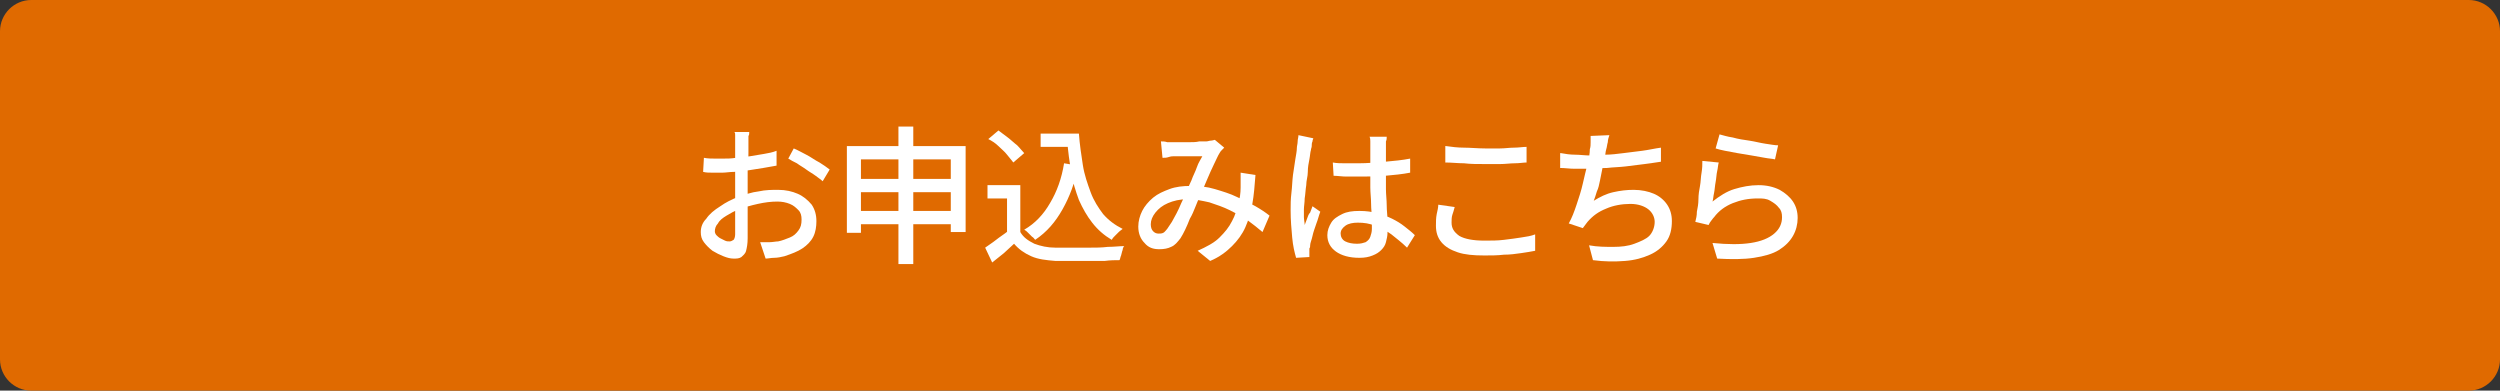
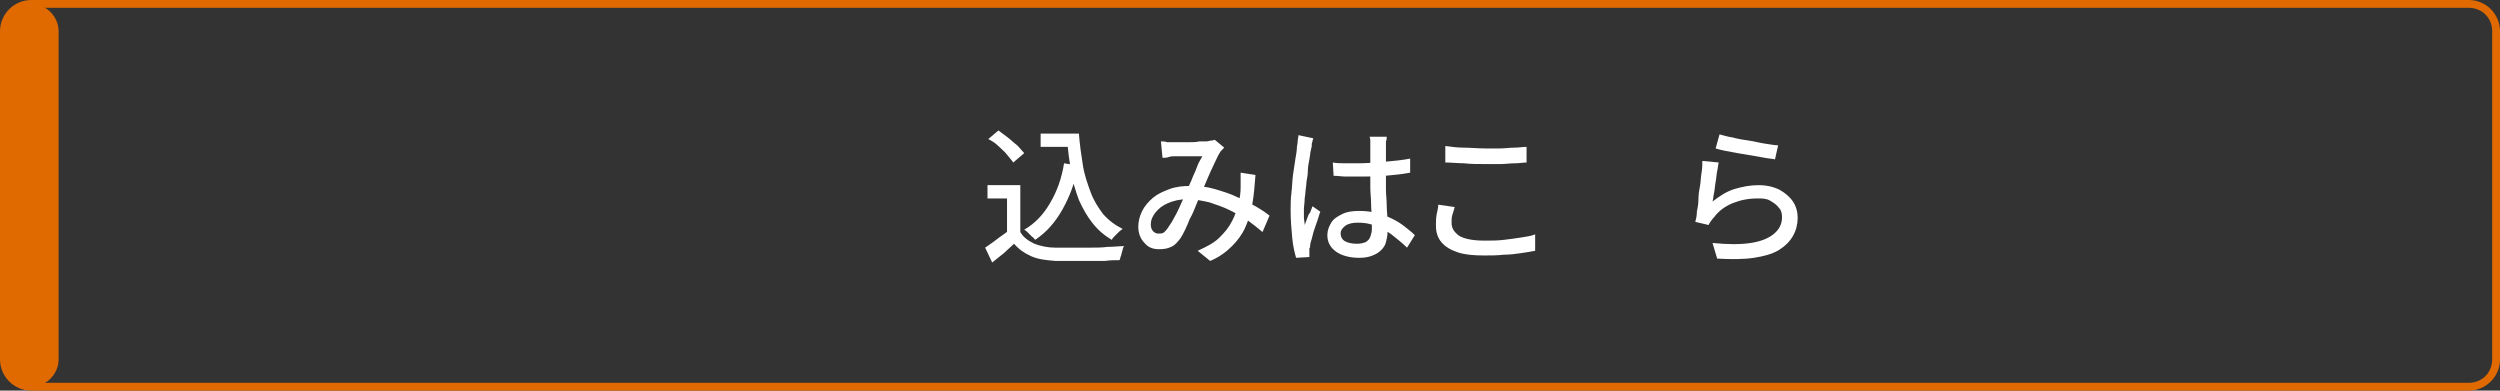
<svg xmlns="http://www.w3.org/2000/svg" version="1.1" id="レイヤー_1" x="0px" y="0px" viewBox="0 0 320 50" style="enable-background:new 0 0 320 50;" xml:space="preserve">
  <rect x="0" y="0" width="320" height="50" fill="#333333" stroke="none" />
  <style type="text/css">
	.st0{fill:#E06A00;}
	.st1{fill:#FFFFFF;}
</style>
  <g>
-     <path class="st0" d="M4,49.5c-1.9,0-3.5-1.6-3.5-3.5V4c0-1.9,1.6-3.5,3.5-3.5h312c1.9,0,3.5,1.6,3.5,3.5v42c0,1.9-1.6,3.5-3.5,3.5   H4z" />
+     <path class="st0" d="M4,49.5c-1.9,0-3.5-1.6-3.5-3.5V4c0-1.9,1.6-3.5,3.5-3.5c1.9,0,3.5,1.6,3.5,3.5v42c0,1.9-1.6,3.5-3.5,3.5   H4z" />
    <path class="st0" d="M316,1c1.7,0,3,1.3,3,3v42c0,1.7-1.3,3-3,3H4c-1.7,0-3-1.3-3-3V4c0-1.7,1.3-3,3-3H316 M316,0H4   C1.8,0,0,1.8,0,4v42c0,2.2,1.8,4,4,4h312c2.2,0,4-1.8,4-4V4C320,1.8,318.2,0,316,0L316,0z" />
  </g>
  <g>
-     <path class="st1" d="M95.9,17c0,0.1,0,0.3-0.1,0.4c0,0.2,0,0.3,0,0.5s0,0.4,0,0.5c0,0.3,0,0.7,0,1.2c0,0.4,0,0.9-0.1,1.5   c0,0.5,0,1.1,0,1.6c0,0.5,0,1,0,1.5c0,0.5,0,1,0,1.7c0,0.6,0,1.2,0,1.8s0,1.1,0,1.6c0,0.5,0,0.9,0,1.2c0,0.7-0.1,1.2-0.2,1.6   s-0.4,0.6-0.6,0.8c-0.3,0.2-0.6,0.2-1,0.2c-0.4,0-0.8-0.1-1.3-0.3c-0.5-0.2-0.9-0.4-1.4-0.7c-0.4-0.3-0.8-0.7-1.1-1.1   c-0.3-0.4-0.4-0.8-0.4-1.3c0-0.6,0.2-1.2,0.7-1.7c0.4-0.6,1-1.1,1.8-1.6c0.7-0.5,1.5-0.9,2.3-1.2c0.9-0.3,1.7-0.6,2.6-0.7   c0.9-0.2,1.7-0.2,2.5-0.2c1,0,1.8,0.2,2.5,0.5c0.7,0.3,1.3,0.8,1.8,1.4c0.4,0.6,0.6,1.3,0.6,2.1c0,0.7-0.1,1.4-0.4,2   c-0.3,0.6-0.8,1.1-1.4,1.5c-0.6,0.4-1.4,0.7-2.3,1c-0.4,0.1-0.9,0.2-1.3,0.2s-0.8,0.1-1.1,0.1L97.3,31c0.4,0,0.8,0,1.2,0   s0.8-0.1,1.1-0.1c0.5-0.1,1-0.3,1.5-0.5c0.5-0.2,0.8-0.5,1.1-0.9s0.4-0.8,0.4-1.4c0-0.5-0.1-0.9-0.4-1.2c-0.3-0.3-0.6-0.6-1.1-0.8   c-0.5-0.2-1-0.3-1.6-0.3c-0.8,0-1.6,0.1-2.5,0.3s-1.6,0.4-2.4,0.7c-0.6,0.2-1.1,0.5-1.6,0.8c-0.5,0.3-0.9,0.6-1.1,1   c-0.3,0.3-0.4,0.7-0.4,1c0,0.2,0.1,0.4,0.2,0.5s0.3,0.3,0.5,0.4c0.2,0.1,0.4,0.2,0.6,0.3c0.2,0.1,0.4,0.1,0.6,0.1   c0.2,0,0.3-0.1,0.5-0.2c0.1-0.1,0.2-0.4,0.2-0.7c0-0.4,0-0.9,0-1.5c0-0.6,0-1.4,0-2.1c0-0.8,0-1.5,0-2.3c0-0.5,0-1.1,0-1.7   c0-0.6,0-1.2,0-1.7c0-0.5,0-1,0-1.4c0-0.4,0-0.7,0-0.9c0-0.1,0-0.3,0-0.5s0-0.4,0-0.6c0-0.2,0-0.3-0.1-0.4H95.9z M90.1,20.2   c0.5,0.1,1,0.1,1.4,0.1c0.4,0,0.8,0,1.1,0c0.5,0,1,0,1.6-0.1c0.6-0.1,1.2-0.1,1.8-0.2c0.6-0.1,1.2-0.2,1.8-0.3   c0.6-0.1,1.1-0.2,1.6-0.4l0,1.9c-0.5,0.1-1.1,0.2-1.7,0.3c-0.6,0.1-1.2,0.2-1.9,0.3c-0.6,0.1-1.2,0.1-1.8,0.2   c-0.6,0-1.1,0.1-1.5,0.1c-0.6,0-1.1,0-1.4,0c-0.4,0-0.7,0-1.1-0.1L90.1,20.2z M101.6,19c0.5,0.2,1,0.5,1.6,0.8   c0.6,0.3,1.1,0.7,1.7,1c0.5,0.3,0.9,0.6,1.3,0.9l-0.9,1.5c-0.2-0.2-0.5-0.4-0.9-0.7c-0.4-0.3-0.8-0.5-1.2-0.8   c-0.4-0.3-0.8-0.5-1.2-0.8c-0.4-0.2-0.8-0.4-1.1-0.6L101.6,19z" />
-     <path class="st1" d="M108.5,18.7h15.1v11h-1.9v-9.3h-11.5v9.4h-1.8V18.7z M109.7,22.9h13v1.7h-13V22.9z M109.7,27h13v1.7h-13V27z    M115,16.2h1.9v17.6H115V16.2z" />
    <path class="st1" d="M130.6,29.7c0.4,0.7,1,1.1,1.8,1.5c0.8,0.3,1.7,0.5,2.7,0.5c0.5,0,1.2,0,1.9,0c0.7,0,1.5,0,2.4,0   c0.8,0,1.6,0,2.4-0.1c0.8,0,1.5-0.1,2.1-0.1c-0.1,0.1-0.2,0.3-0.2,0.5c-0.1,0.2-0.1,0.4-0.2,0.7c-0.1,0.2-0.1,0.4-0.2,0.6   c-0.5,0-1.2,0-1.9,0.1c-0.7,0-1.5,0-2.2,0c-0.8,0-1.5,0-2.2,0c-0.7,0-1.4,0-1.9,0c-1.2-0.1-2.2-0.2-3.1-0.6s-1.6-0.9-2.2-1.6   c-0.4,0.4-0.9,0.8-1.3,1.2c-0.5,0.4-1,0.8-1.5,1.2l-0.9-1.9c0.4-0.3,0.9-0.6,1.4-1c0.5-0.4,1-0.7,1.5-1.1H130.6z M130.6,23.7v6.9   h-1.7v-5.2h-2.5v-1.7H130.6z M126.5,17.8l1.3-1.1c0.4,0.3,0.8,0.6,1.2,0.9c0.4,0.3,0.8,0.7,1.2,1c0.4,0.4,0.6,0.7,0.9,1l-1.4,1.2   c-0.2-0.3-0.5-0.6-0.8-1c-0.3-0.4-0.7-0.7-1.1-1.1S126.9,18,126.5,17.8z M136.2,20.9l1.8,0.3c-0.4,2.2-1.1,4-2,5.6   c-0.9,1.6-2,2.9-3.5,3.9c-0.1-0.1-0.2-0.3-0.4-0.4c-0.2-0.2-0.3-0.3-0.5-0.5c-0.2-0.2-0.3-0.3-0.5-0.4c1.4-0.8,2.5-2,3.3-3.4   C135.3,24.5,135.9,22.8,136.2,20.9z M133.2,17.1h4v1.7h-4V17.1z M136.2,17.1h1.9c0.1,1.4,0.3,2.7,0.5,4c0.2,1.3,0.6,2.4,1,3.5   c0.4,1.1,1,2,1.6,2.8c0.7,0.8,1.5,1.4,2.5,1.9c-0.1,0.1-0.3,0.2-0.5,0.4c-0.2,0.2-0.3,0.3-0.5,0.5s-0.3,0.3-0.4,0.5   c-1-0.6-1.8-1.3-2.5-2.2c-0.7-0.9-1.2-1.8-1.7-2.9c-0.4-1.1-0.8-2.3-1-3.6c-0.2-1.3-0.4-2.6-0.5-4.1h-0.3V17.1z" />
    <path class="st1" d="M148.6,18.1c0.3,0,0.5,0,0.8,0.1c0.3,0,0.5,0,0.7,0c0.3,0,0.6,0,1,0c0.4,0,0.8,0,1.2,0c0.4,0,0.8,0,1.2-0.1   c0.4,0,0.7,0,0.9,0c0.2,0,0.4-0.1,0.6-0.1c0.2,0,0.4-0.1,0.5-0.1l1.2,1c-0.1,0.1-0.2,0.2-0.3,0.3c-0.1,0.1-0.2,0.2-0.3,0.4   c-0.2,0.3-0.4,0.8-0.7,1.4c-0.3,0.6-0.6,1.3-0.9,2c-0.3,0.7-0.6,1.4-0.9,2.1c-0.2,0.4-0.4,0.9-0.6,1.4c-0.2,0.5-0.4,1-0.7,1.5   c-0.2,0.5-0.4,1-0.6,1.4c-0.2,0.4-0.4,0.8-0.6,1.1c-0.4,0.5-0.7,0.9-1.2,1.1c-0.4,0.2-0.9,0.3-1.5,0.3c-0.8,0-1.4-0.2-1.9-0.8   c-0.5-0.5-0.8-1.2-0.8-2.1c0-0.7,0.2-1.4,0.5-2c0.3-0.6,0.8-1.2,1.4-1.7c0.6-0.5,1.3-0.8,2.1-1.1c0.8-0.3,1.7-0.4,2.7-0.4   c1.1,0,2.1,0.1,3.1,0.4c1,0.3,2,0.6,2.8,1c0.9,0.4,1.7,0.8,2.4,1.2s1.3,0.8,1.8,1.2l-0.9,2.1c-0.6-0.5-1.2-1-1.9-1.5   c-0.7-0.5-1.5-0.9-2.3-1.3c-0.8-0.4-1.7-0.7-2.6-1c-0.9-0.2-1.8-0.4-2.8-0.4c-1,0-1.8,0.2-2.5,0.5s-1.2,0.7-1.6,1.2   c-0.4,0.5-0.6,1-0.6,1.5c0,0.4,0.1,0.7,0.3,0.9c0.2,0.2,0.4,0.3,0.7,0.3c0.2,0,0.4,0,0.6-0.1c0.2-0.1,0.3-0.3,0.5-0.5   c0.2-0.3,0.4-0.6,0.6-0.9c0.2-0.4,0.4-0.7,0.6-1.1c0.2-0.4,0.4-0.8,0.6-1.3c0.2-0.4,0.4-0.8,0.5-1.2c0.3-0.5,0.5-1.1,0.8-1.7   c0.2-0.6,0.5-1.1,0.7-1.7s0.5-1,0.7-1.4c-0.2,0-0.4,0-0.8,0c-0.3,0-0.7,0-1,0c-0.4,0-0.7,0-1,0c-0.3,0-0.6,0-0.8,0   c-0.2,0-0.4,0-0.7,0.1s-0.5,0.1-0.8,0.1L148.6,18.1z M160.7,22.4c-0.1,1.3-0.2,2.6-0.4,3.7c-0.2,1.1-0.5,2.1-0.9,3s-1,1.7-1.7,2.4   c-0.7,0.7-1.6,1.4-2.8,1.9l-1.6-1.3c1.1-0.5,2.1-1,2.8-1.7c0.7-0.7,1.2-1.3,1.6-2.1c0.4-0.7,0.6-1.5,0.8-2.2   c0.2-0.7,0.3-1.4,0.3-2.1c0-0.3,0-0.6,0-1c0-0.3,0-0.6,0-0.9L160.7,22.4z" />
    <path class="st1" d="M168.1,17.7c0,0.1-0.1,0.2-0.1,0.4c-0.1,0.2-0.1,0.4-0.1,0.6c0,0.2-0.1,0.3-0.1,0.5c-0.1,0.3-0.1,0.7-0.2,1.2   s-0.2,1-0.2,1.6s-0.2,1.1-0.2,1.7c-0.1,0.6-0.1,1.1-0.2,1.7c0,0.5-0.1,1-0.1,1.4c0,0.3,0,0.7,0,1c0,0.3,0.1,0.7,0.1,1   c0.1-0.3,0.2-0.5,0.3-0.8c0.1-0.3,0.2-0.6,0.4-0.8c0.1-0.3,0.2-0.5,0.3-0.8l1,0.7c-0.2,0.5-0.3,1-0.5,1.5c-0.2,0.6-0.4,1.1-0.5,1.6   s-0.3,0.9-0.3,1.2c0,0.1,0,0.3-0.1,0.4c0,0.2,0,0.3,0,0.4c0,0.1,0,0.2,0,0.3c0,0.1,0,0.3,0,0.4l-1.7,0.1c-0.2-0.7-0.4-1.5-0.5-2.6   s-0.2-2.2-0.2-3.5c0-0.7,0-1.4,0.1-2.2c0.1-0.8,0.1-1.5,0.2-2.3c0.1-0.7,0.2-1.4,0.3-2s0.2-1.1,0.2-1.5c0-0.2,0.1-0.5,0.1-0.8   s0.1-0.5,0.1-0.8L168.1,17.7z M177.5,17.5c0,0.2,0,0.4-0.1,0.6c0,0.2,0,0.4,0,0.6c0,0.2,0,0.5,0,0.9c0,0.4,0,0.7,0,1.1   c0,0.4,0,0.8,0,1.2c0,0.8,0,1.6,0,2.3c0,0.7,0.1,1.4,0.1,2.1c0,0.7,0.1,1.3,0.1,1.9s0,1.1,0,1.6c0,0.4-0.1,0.8-0.2,1.2   c-0.1,0.4-0.3,0.7-0.6,1c-0.3,0.3-0.6,0.5-1.1,0.7c-0.5,0.2-1,0.3-1.7,0.3c-1.3,0-2.3-0.3-3-0.8c-0.7-0.5-1.1-1.2-1.1-2.1   c0-0.6,0.2-1.1,0.5-1.6c0.3-0.5,0.8-0.8,1.4-1.1c0.6-0.3,1.3-0.4,2.2-0.4s1.6,0.1,2.3,0.3c0.7,0.2,1.3,0.4,1.9,0.7   c0.6,0.3,1.1,0.6,1.6,1s0.9,0.7,1.3,1.1l-1,1.6c-0.7-0.7-1.4-1.2-2-1.7c-0.7-0.5-1.4-0.9-2.1-1.1c-0.7-0.3-1.4-0.4-2.2-0.4   c-0.6,0-1.2,0.1-1.6,0.4c-0.4,0.3-0.6,0.6-0.6,1c0,0.4,0.2,0.8,0.6,1s0.9,0.3,1.5,0.3c0.5,0,0.8-0.1,1.1-0.2   c0.3-0.2,0.5-0.4,0.6-0.7c0.1-0.3,0.2-0.6,0.2-1c0-0.3,0-0.8,0-1.3c0-0.6-0.1-1.2-0.1-1.9c0-0.7-0.1-1.4-0.1-2.1s0-1.4,0-2.1   c0-0.7,0-1.3,0-1.9c0-0.6,0-1,0-1.3c0-0.2,0-0.4,0-0.6c0-0.2,0-0.4-0.1-0.6H177.5z M170.6,20.8c0.5,0.1,1.1,0.1,1.6,0.1   c0.5,0,1.1,0,1.7,0c1.1,0,2.3-0.1,3.4-0.2c1.1-0.1,2.2-0.2,3.2-0.4v1.8c-1,0.2-2.1,0.3-3.2,0.4c-1.1,0.1-2.3,0.1-3.4,0.1   c-0.6,0-1.1,0-1.6,0s-1.1-0.1-1.6-0.1L170.6,20.8z" />
    <path class="st1" d="M186.2,26.5c-0.1,0.4-0.2,0.7-0.3,1c-0.1,0.3-0.1,0.7-0.1,1c0,0.7,0.3,1.2,1,1.7c0.7,0.4,1.8,0.6,3.2,0.6   c0.9,0,1.7,0,2.5-0.1c0.8-0.1,1.6-0.2,2.2-0.3c0.7-0.1,1.3-0.2,1.8-0.4l0,2.1c-0.5,0.1-1.1,0.2-1.8,0.3s-1.4,0.2-2.2,0.2   c-0.8,0.1-1.7,0.1-2.5,0.1c-1.4,0-2.5-0.1-3.4-0.4c-0.9-0.3-1.6-0.7-2.1-1.3c-0.5-0.6-0.7-1.3-0.7-2.1c0-0.5,0-1,0.1-1.5   c0.1-0.4,0.2-0.9,0.2-1.2L186.2,26.5z M185.1,18.7c0.7,0.1,1.5,0.2,2.3,0.2s1.8,0.1,2.7,0.1c0.6,0,1.2,0,1.9,0   c0.6,0,1.2-0.1,1.8-0.1c0.6,0,1.1-0.1,1.6-0.1v2c-0.4,0-0.9,0.1-1.5,0.1s-1.2,0.1-1.9,0.1c-0.6,0-1.3,0-1.9,0c-1,0-1.9,0-2.7-0.1   c-0.8,0-1.6-0.1-2.4-0.1V18.7z" />
-     <path class="st1" d="M199.8,19.6c0.5,0.1,1.2,0.2,1.8,0.2s1.3,0.1,1.9,0.1c0.6,0,1.3,0,2-0.1c0.7,0,1.5-0.1,2.3-0.2   c0.8-0.1,1.6-0.2,2.4-0.3c0.8-0.1,1.6-0.3,2.4-0.4l0,1.8c-0.6,0.1-1.4,0.2-2.1,0.3c-0.8,0.1-1.6,0.2-2.4,0.3s-1.6,0.1-2.4,0.2   c-0.8,0-1.5,0.1-2.2,0.1c-0.7,0-1.3,0-2,0c-0.6,0-1.2-0.1-1.8-0.1V19.6z M206,17.3c-0.1,0.3-0.2,0.6-0.2,0.9   c-0.1,0.3-0.1,0.6-0.2,0.9c-0.1,0.3-0.1,0.7-0.2,1.1s-0.2,0.9-0.3,1.4c-0.1,0.5-0.2,1-0.3,1.5s-0.2,1-0.4,1.4   c-0.1,0.4-0.3,0.9-0.4,1.2c0.8-0.5,1.6-0.9,2.5-1.1s1.7-0.3,2.6-0.3c1,0,1.9,0.2,2.6,0.5c0.7,0.3,1.3,0.8,1.7,1.4s0.6,1.3,0.6,2.1   c0,1-0.2,1.9-0.7,2.6c-0.5,0.7-1.2,1.3-2.1,1.7c-0.9,0.4-1.9,0.7-3.2,0.8s-2.6,0.1-4.1-0.1l-0.5-1.9c1.1,0.2,2.1,0.2,3.1,0.2   c1,0,1.9-0.1,2.7-0.4s1.5-0.6,1.9-1s0.7-1.1,0.7-1.8c0-0.6-0.3-1.2-0.8-1.6c-0.5-0.4-1.3-0.7-2.3-0.7c-1.1,0-2.2,0.2-3.1,0.6   c-1,0.4-1.7,0.9-2.4,1.7c-0.1,0.1-0.2,0.3-0.3,0.4c-0.1,0.1-0.2,0.3-0.3,0.4l-1.8-0.6c0.4-0.7,0.7-1.5,1-2.4s0.6-1.8,0.8-2.7   s0.4-1.7,0.6-2.5c0.2-0.8,0.3-1.4,0.3-1.9c0.1-0.3,0.1-0.6,0.1-0.9c0-0.3,0-0.5,0-0.8L206,17.3z" />
    <path class="st1" d="M220,20.8c-0.1,0.3-0.1,0.7-0.2,1.1c-0.1,0.4-0.1,0.9-0.2,1.4c-0.1,0.5-0.1,0.9-0.2,1.4   c-0.1,0.4-0.1,0.8-0.2,1.1c0.9-0.7,1.8-1.3,2.8-1.6c1-0.3,2-0.5,3.1-0.5c1,0,1.9,0.2,2.7,0.6c0.7,0.4,1.3,0.9,1.7,1.5   c0.4,0.6,0.6,1.3,0.6,2.1c0,0.8-0.2,1.6-0.6,2.3c-0.4,0.7-1,1.3-1.8,1.8s-1.9,0.8-3.2,1c-1.3,0.2-2.9,0.2-4.7,0.1l-0.6-2   c2,0.2,3.6,0.2,4.9,0c1.3-0.2,2.3-0.6,3-1.2c0.7-0.6,1-1.3,1-2.1c0-0.5-0.1-0.9-0.4-1.2c-0.3-0.4-0.6-0.6-1.1-0.9s-1-0.3-1.6-0.3   c-1.2,0-2.2,0.2-3.2,0.6c-1,0.4-1.8,1-2.4,1.8c-0.2,0.2-0.3,0.4-0.4,0.5s-0.2,0.3-0.3,0.5l-1.7-0.4c0.1-0.4,0.2-0.8,0.2-1.3   c0.1-0.5,0.2-1,0.2-1.6s0.1-1.2,0.2-1.7s0.1-1.2,0.2-1.7c0.1-0.6,0.1-1,0.1-1.5L220,20.8z M220.1,17.2c0.4,0.1,1,0.3,1.7,0.4   c0.7,0.2,1.4,0.3,2.1,0.4c0.7,0.1,1.4,0.3,2.1,0.4c0.7,0.1,1.2,0.2,1.6,0.2l-0.4,1.8c-0.4-0.1-0.8-0.1-1.3-0.2   c-0.5-0.1-1.1-0.2-1.7-0.3c-0.6-0.1-1.2-0.2-1.8-0.3c-0.6-0.1-1.1-0.2-1.6-0.3c-0.5-0.1-0.9-0.2-1.2-0.3L220.1,17.2z" />
  </g>
</svg>